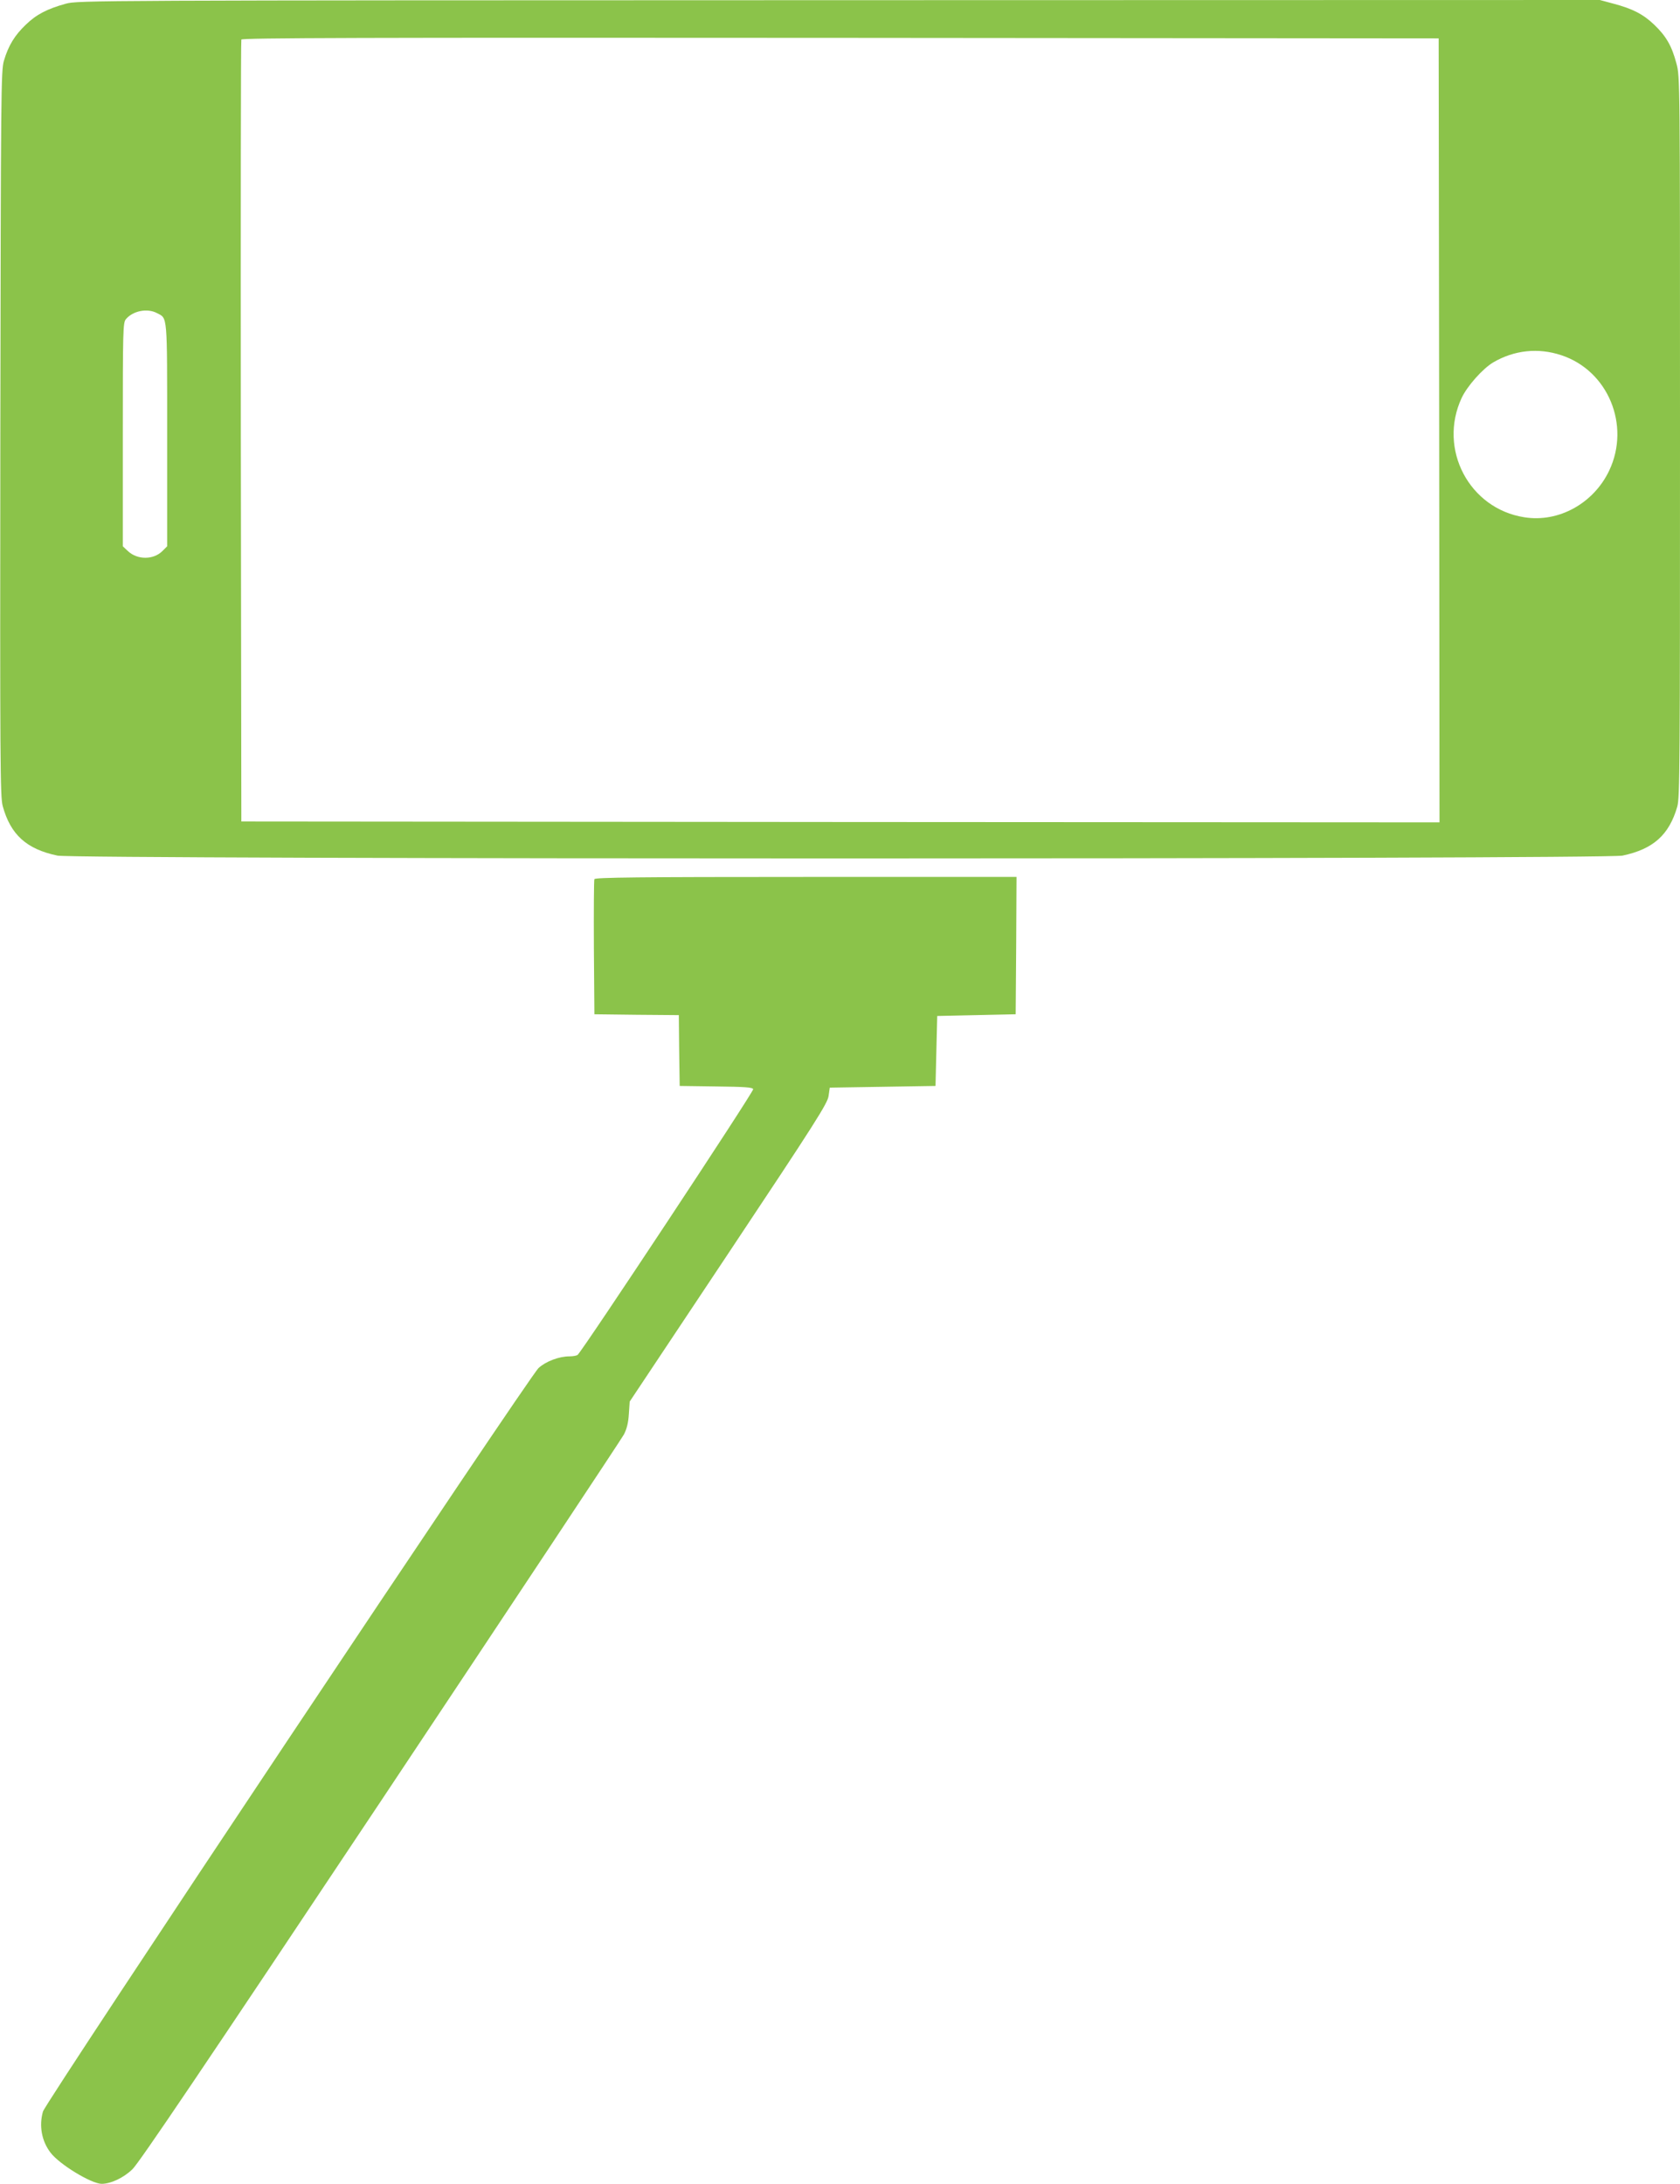
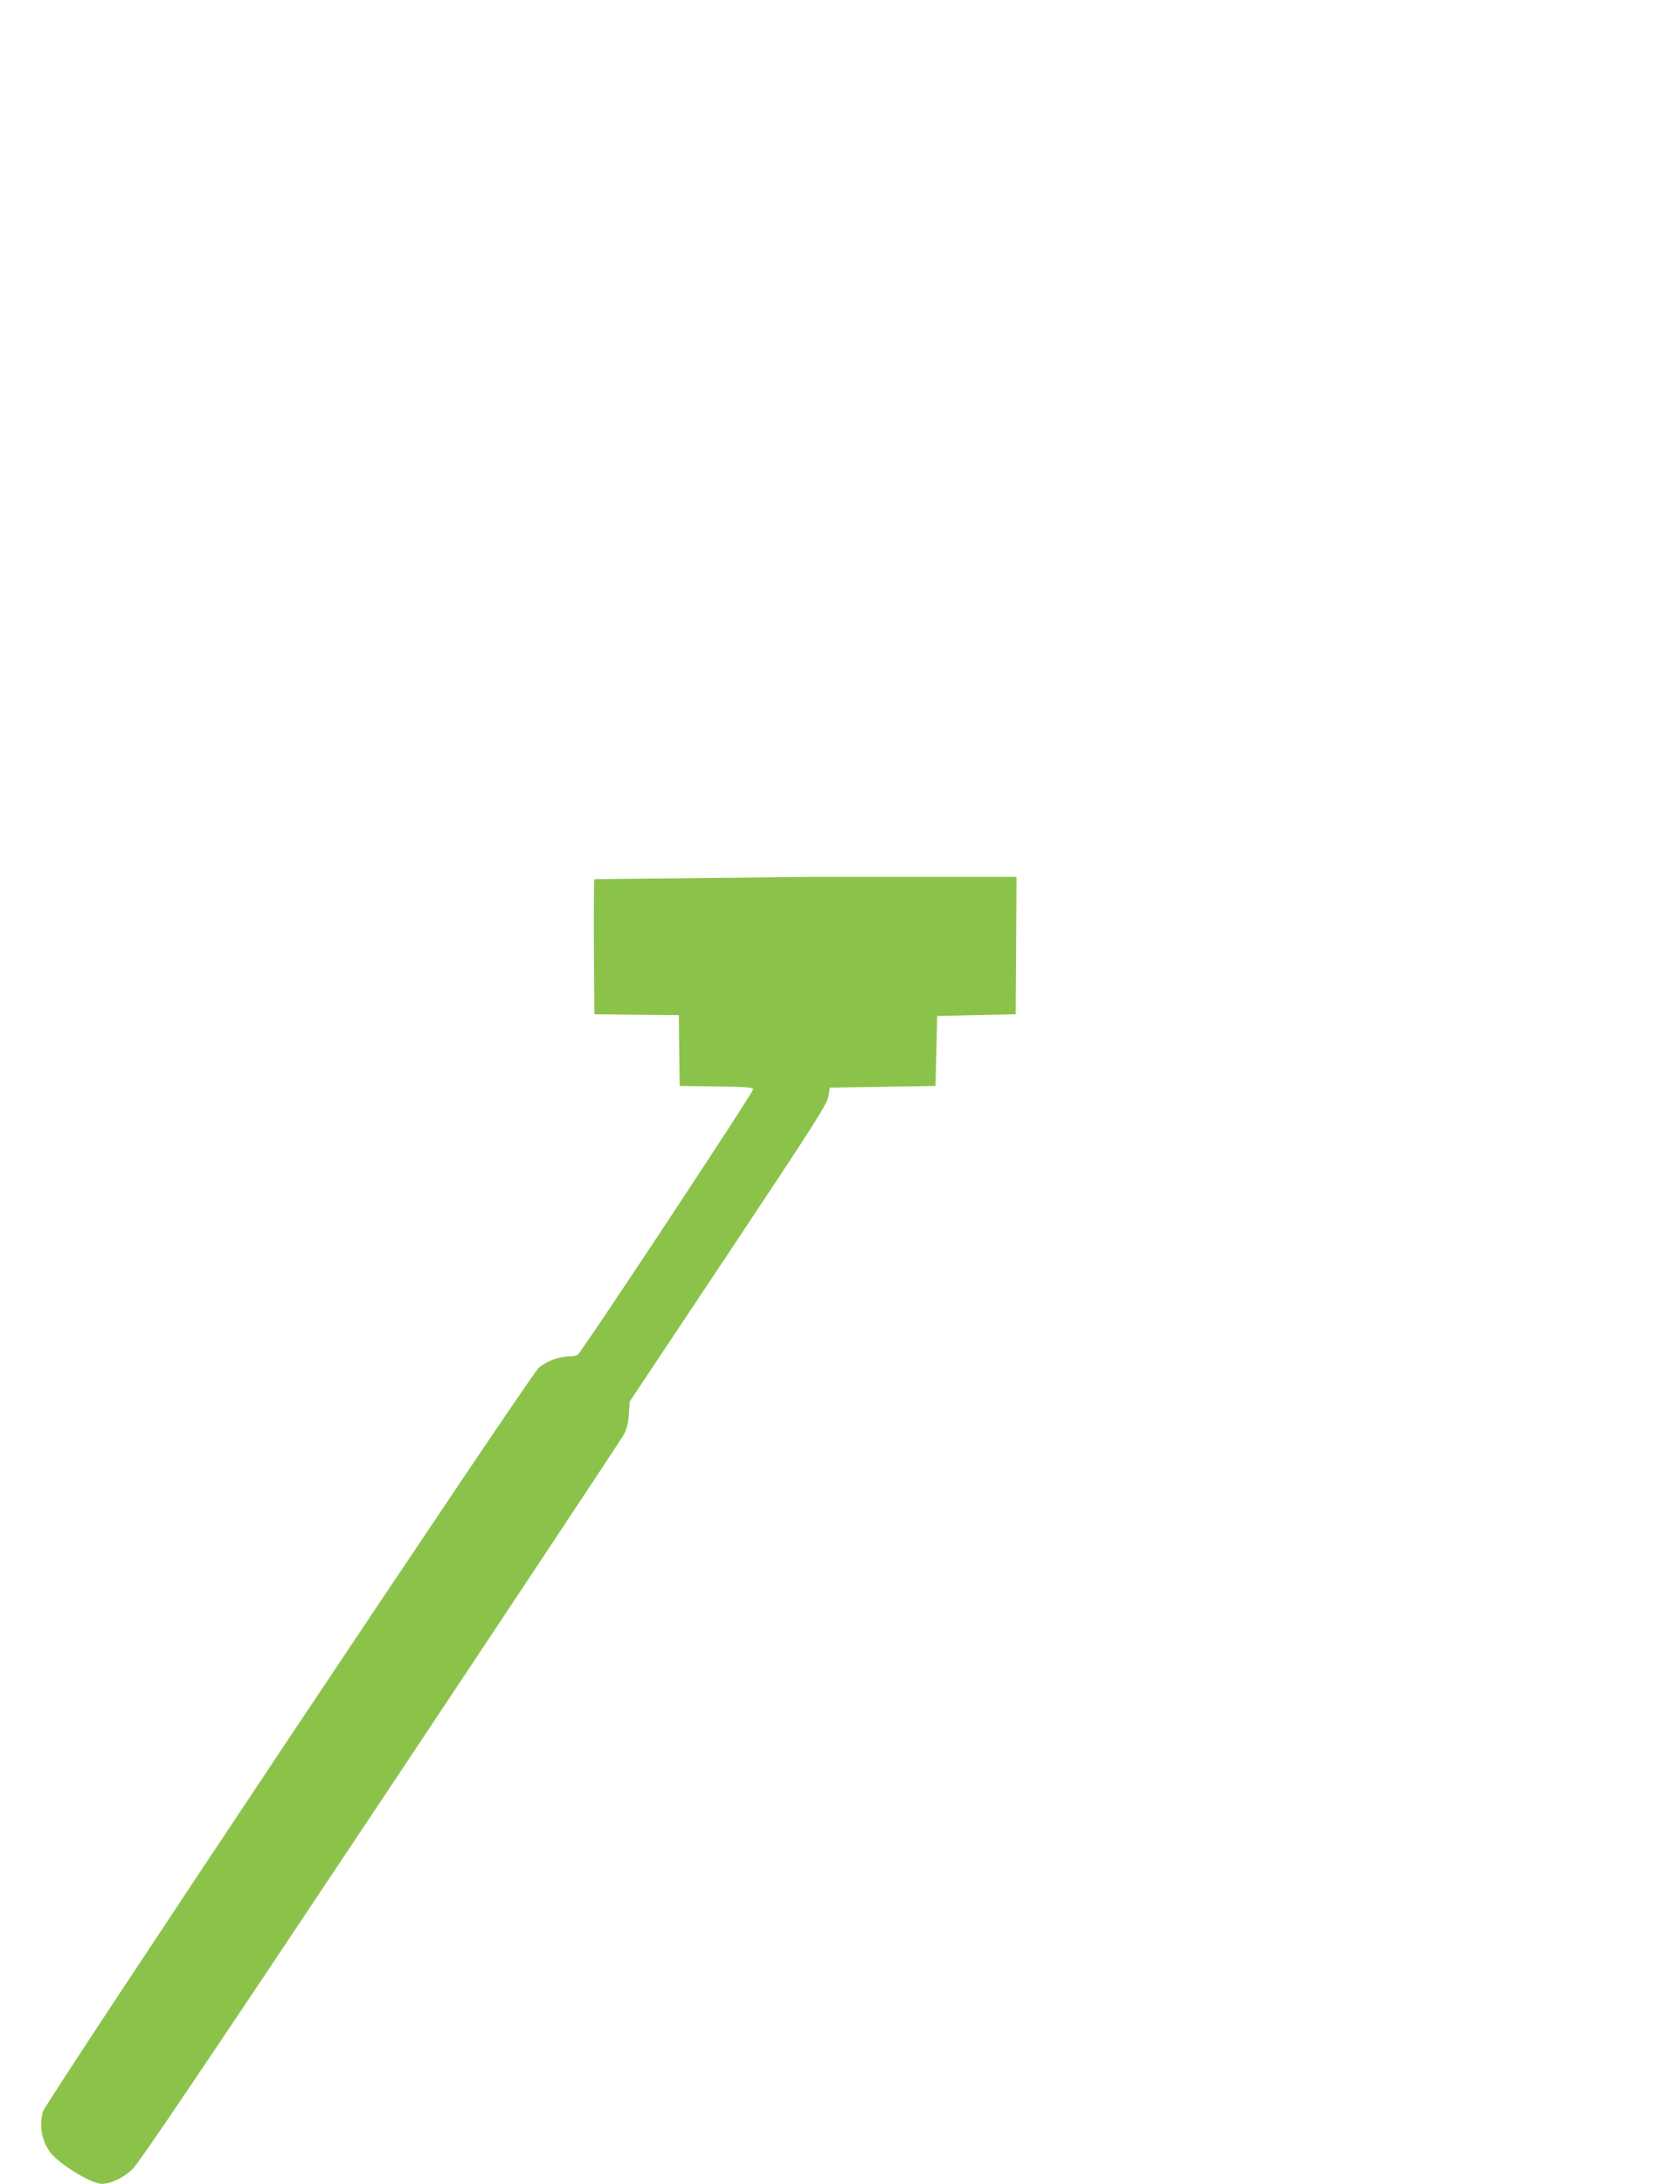
<svg xmlns="http://www.w3.org/2000/svg" version="1.0" width="985pt" height="1280pt" viewBox="0 0 985 1280" preserveAspectRatio="xMidYMid meet">
  <g transform="translate(0,1280) scale(0.1,-0.1)" fill="#8bc34a" stroke="none">
-     <path d="M385 12778 c-108 -30 -171 -62 -234 -123 -64 -61 -102 -122 -128 -211 -17 -56 -18 -179 -21 -2184 -2 -1948 -1 -2130 14 -2185 46 -167 139 -252 321 -290 103 -22 9073 -22 9176 0 180 38 273 121 321 287 15 51 16 247 16 2167 0 2104 0 2112 -21 2189 -27 103 -61 161 -130 227 -65 62 -127 94 -241 124 l-78 21 -4462 -1 c-4386 -1 -4464 -1 -4533 -21z m8053 -2501 l2 -2297 -3512 2 -3513 3 -3 2285 c-1 1257 0 2291 3 2298 3 10 711 12 3512 10 l3508 -3 3 -2298z m-7518 688 c63 -33 60 4 60 -713 l0 -654 -28 -28 c-52 -52 -146 -52 -201 -1 l-31 29 0 655 c0 609 1 656 18 676 41 49 125 66 182 36z m8234 -247 c274 -90 407 -410 281 -676 -91 -192 -296 -306 -497 -274 -324 50 -508 400 -368 700 33 70 123 171 185 208 123 72 264 87 399 42z" />
-     <path d="M3485 7647 c-3 -6 -4 -188 -3 -402 l3 -390 247 -3 248 -2 2 -208 3 -207 213 -3 c170 -2 214 -5 218 -16 5 -13 -1006 -1542 -1030 -1558 -6 -4 -27 -8 -47 -8 -61 0 -138 -29 -181 -68 -54 -48 -2889 -4300 -2906 -4358 -24 -83 -8 -173 44 -241 52 -69 240 -183 300 -183 54 0 128 35 180 85 39 37 417 597 1455 2155 771 1158 1413 2126 1427 2152 17 33 26 69 29 120 l5 73 580 871 c512 769 580 877 586 920 l7 49 310 5 310 5 5 205 5 205 230 5 230 5 3 403 2 402 -1235 0 c-981 0 -1237 -3 -1240 -13z" />
+     <path d="M3485 7647 c-3 -6 -4 -188 -3 -402 l3 -390 247 -3 248 -2 2 -208 3 -207 213 -3 c170 -2 214 -5 218 -16 5 -13 -1006 -1542 -1030 -1558 -6 -4 -27 -8 -47 -8 -61 0 -138 -29 -181 -68 -54 -48 -2889 -4300 -2906 -4358 -24 -83 -8 -173 44 -241 52 -69 240 -183 300 -183 54 0 128 35 180 85 39 37 417 597 1455 2155 771 1158 1413 2126 1427 2152 17 33 26 69 29 120 l5 73 580 871 c512 769 580 877 586 920 l7 49 310 5 310 5 5 205 5 205 230 5 230 5 3 403 2 402 -1235 0 z" />
  </g>
</svg>